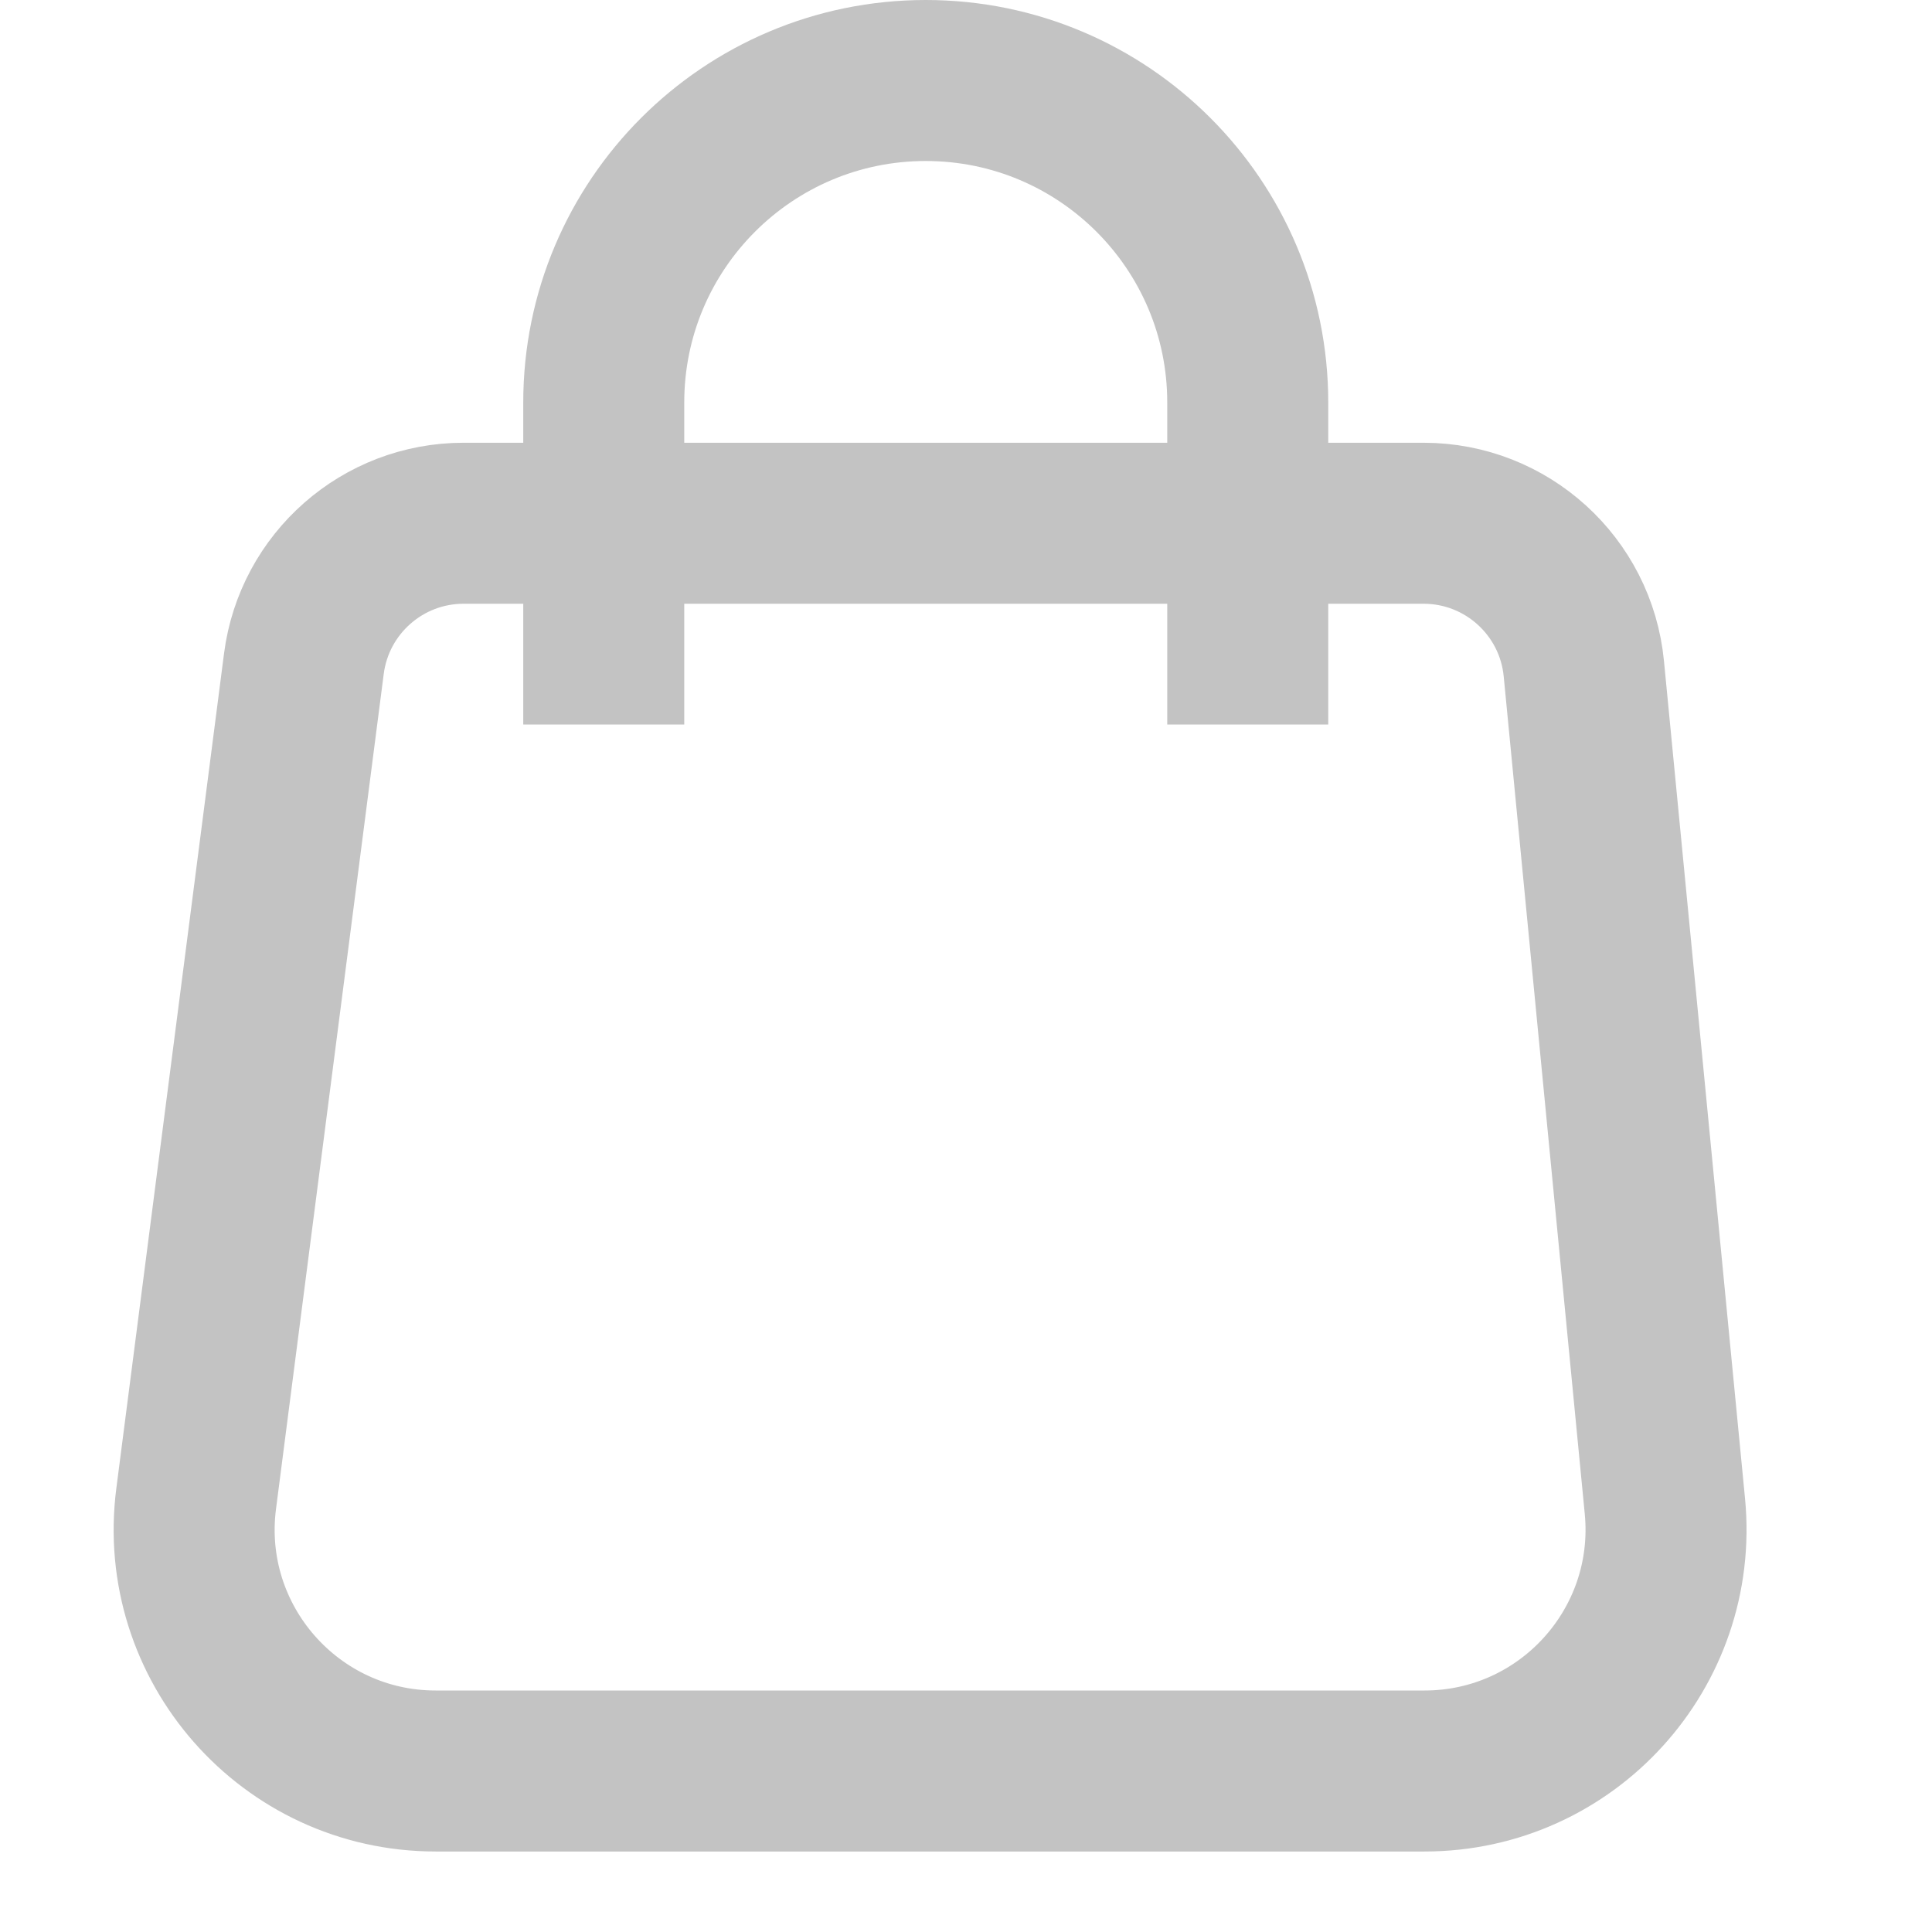
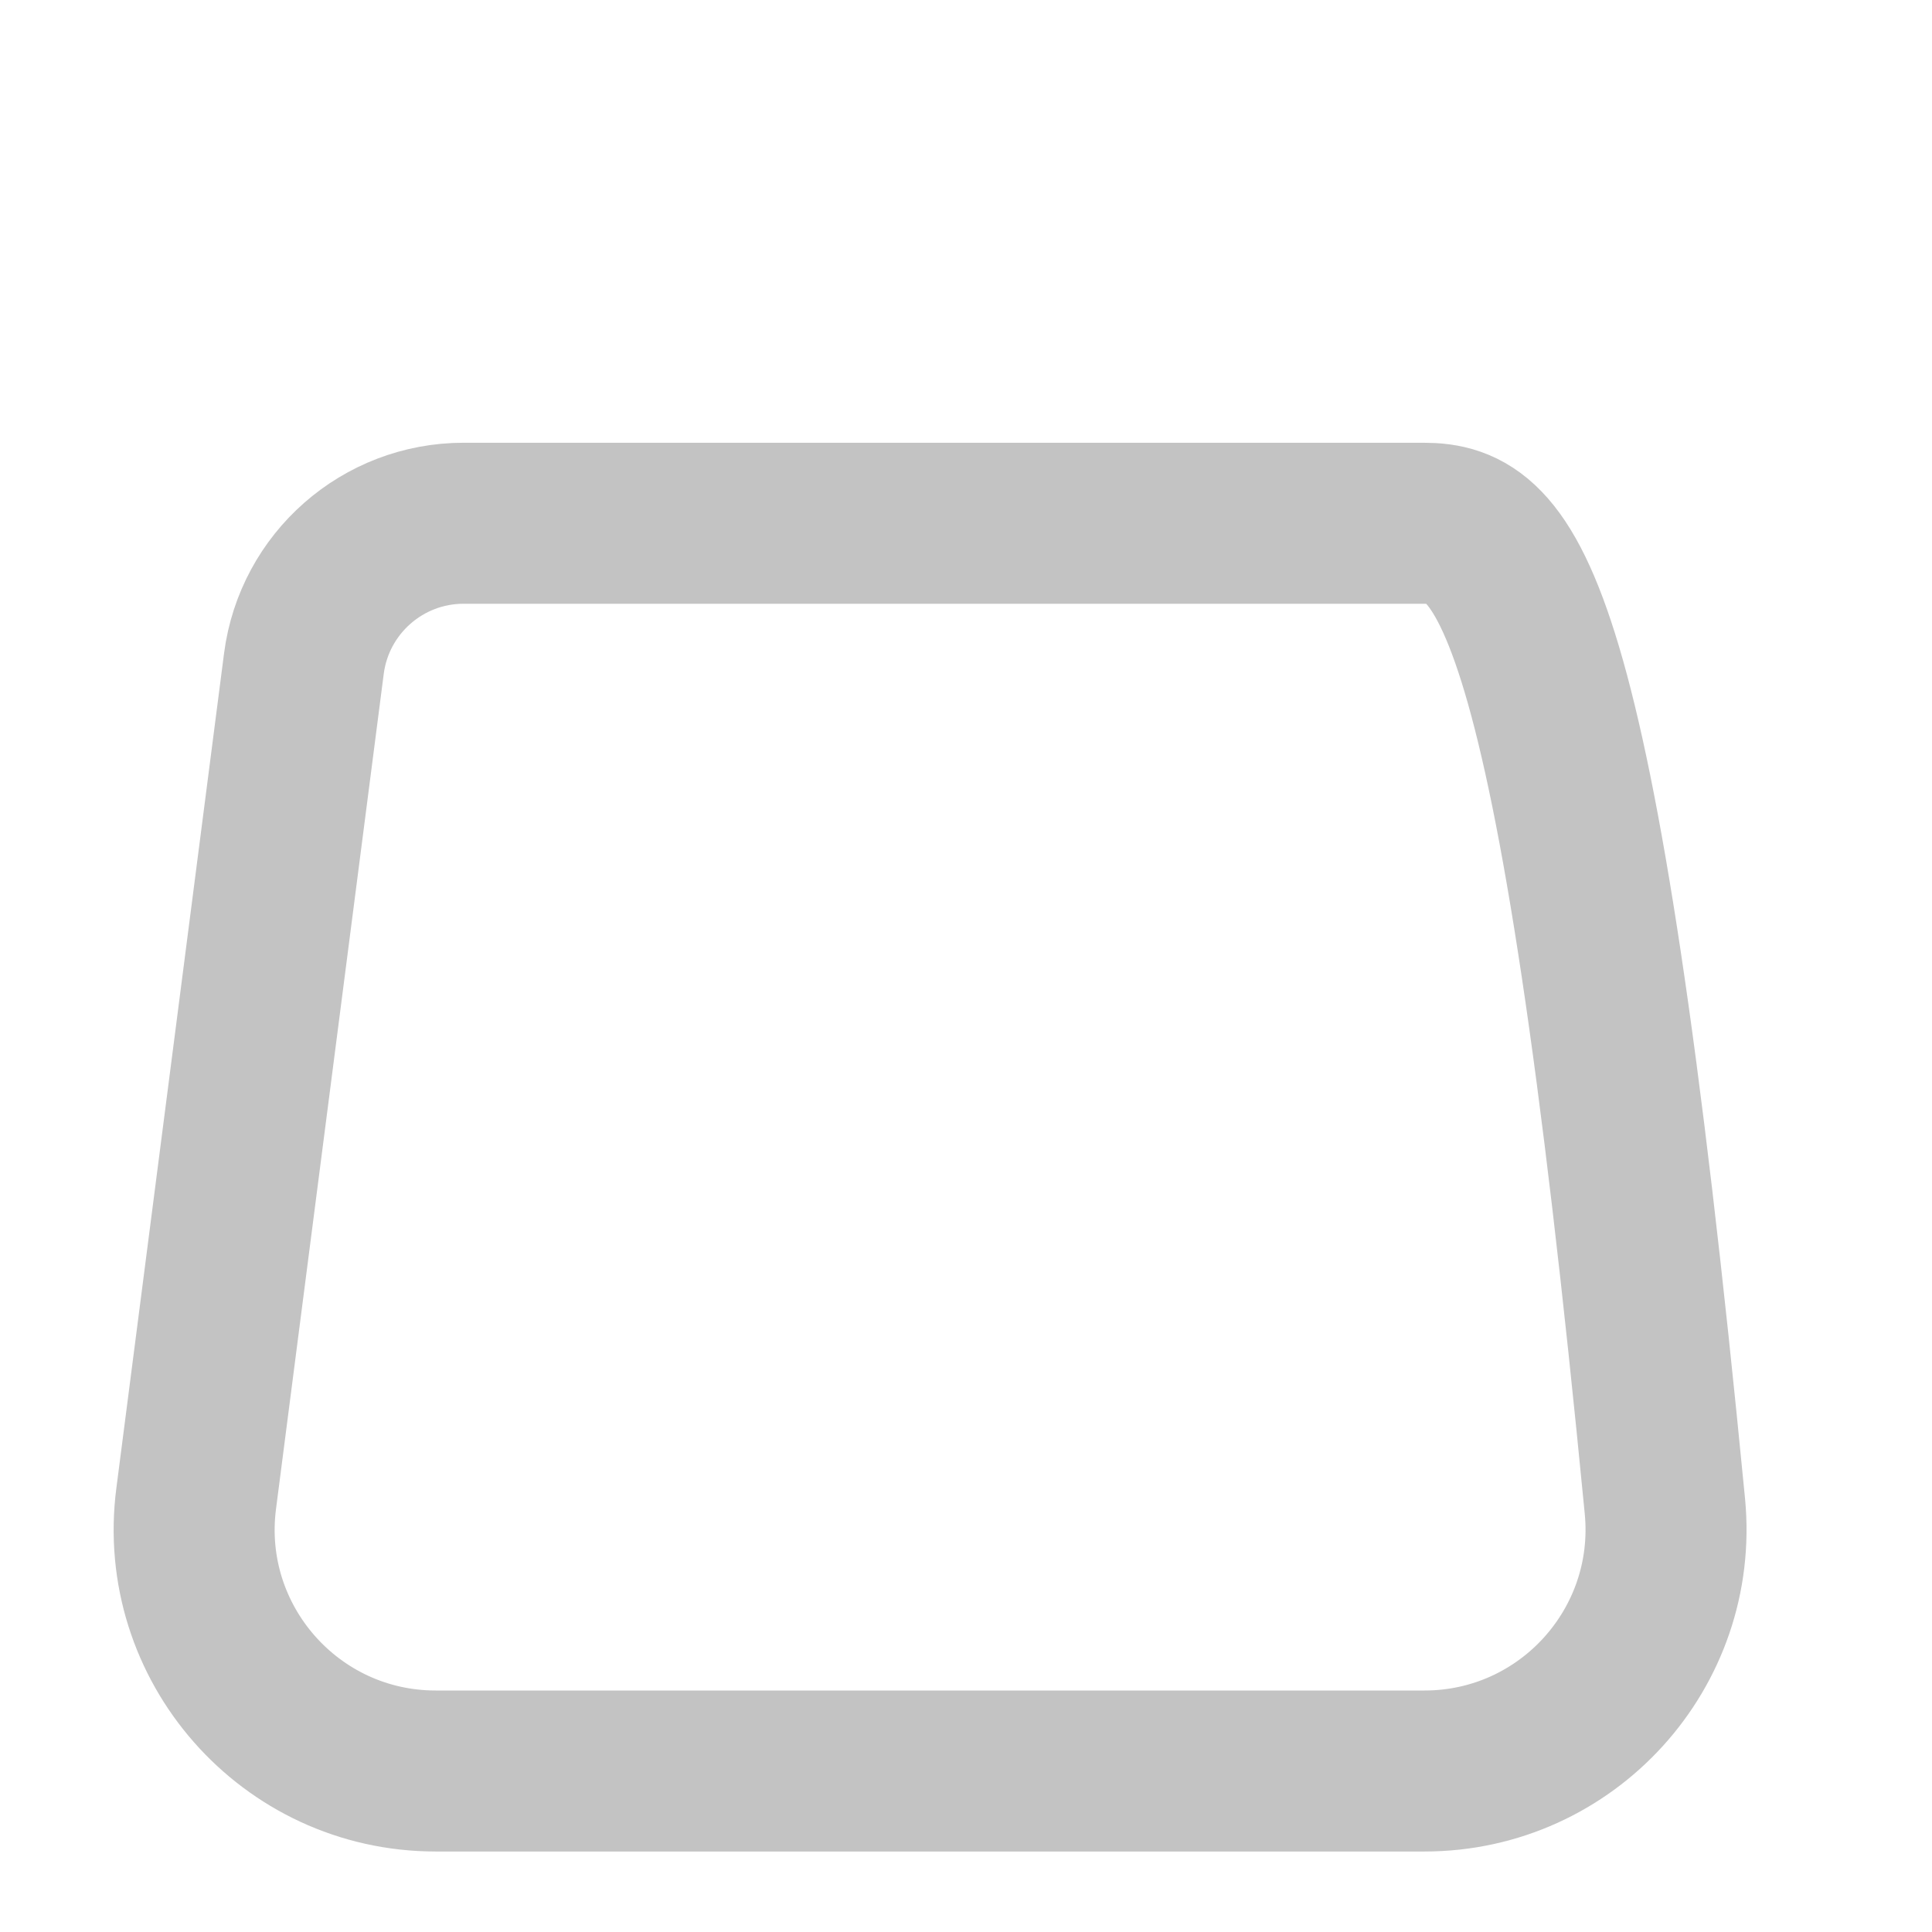
<svg xmlns="http://www.w3.org/2000/svg" width="24" height="24" viewBox="0 0 24 24" fill="none">
-   <path d="M20.682 18.711L19.675 8.307C19.576 7.282 18.714 6.5 17.684 6.5H5.759C4.753 6.5 3.904 7.247 3.775 8.244L2.437 18.616C2.205 20.41 3.603 22 5.412 22H17.696C19.467 22 20.852 20.474 20.682 18.711Z" stroke="#C3C3C3" stroke-width="2" stroke-linejoin="round" />
-   <path d="M15.5 9V5C15.5 2.791 13.709 1 11.5 1V1C9.291 1 7.5 2.791 7.5 5V9" stroke="#C3C3C3" stroke-width="2" stroke-linejoin="round" />
+   <path d="M20.682 18.711C19.576 7.282 18.714 6.5 17.684 6.5H5.759C4.753 6.5 3.904 7.247 3.775 8.244L2.437 18.616C2.205 20.41 3.603 22 5.412 22H17.696C19.467 22 20.852 20.474 20.682 18.711Z" stroke="#C3C3C3" stroke-width="2" stroke-linejoin="round" />
</svg>